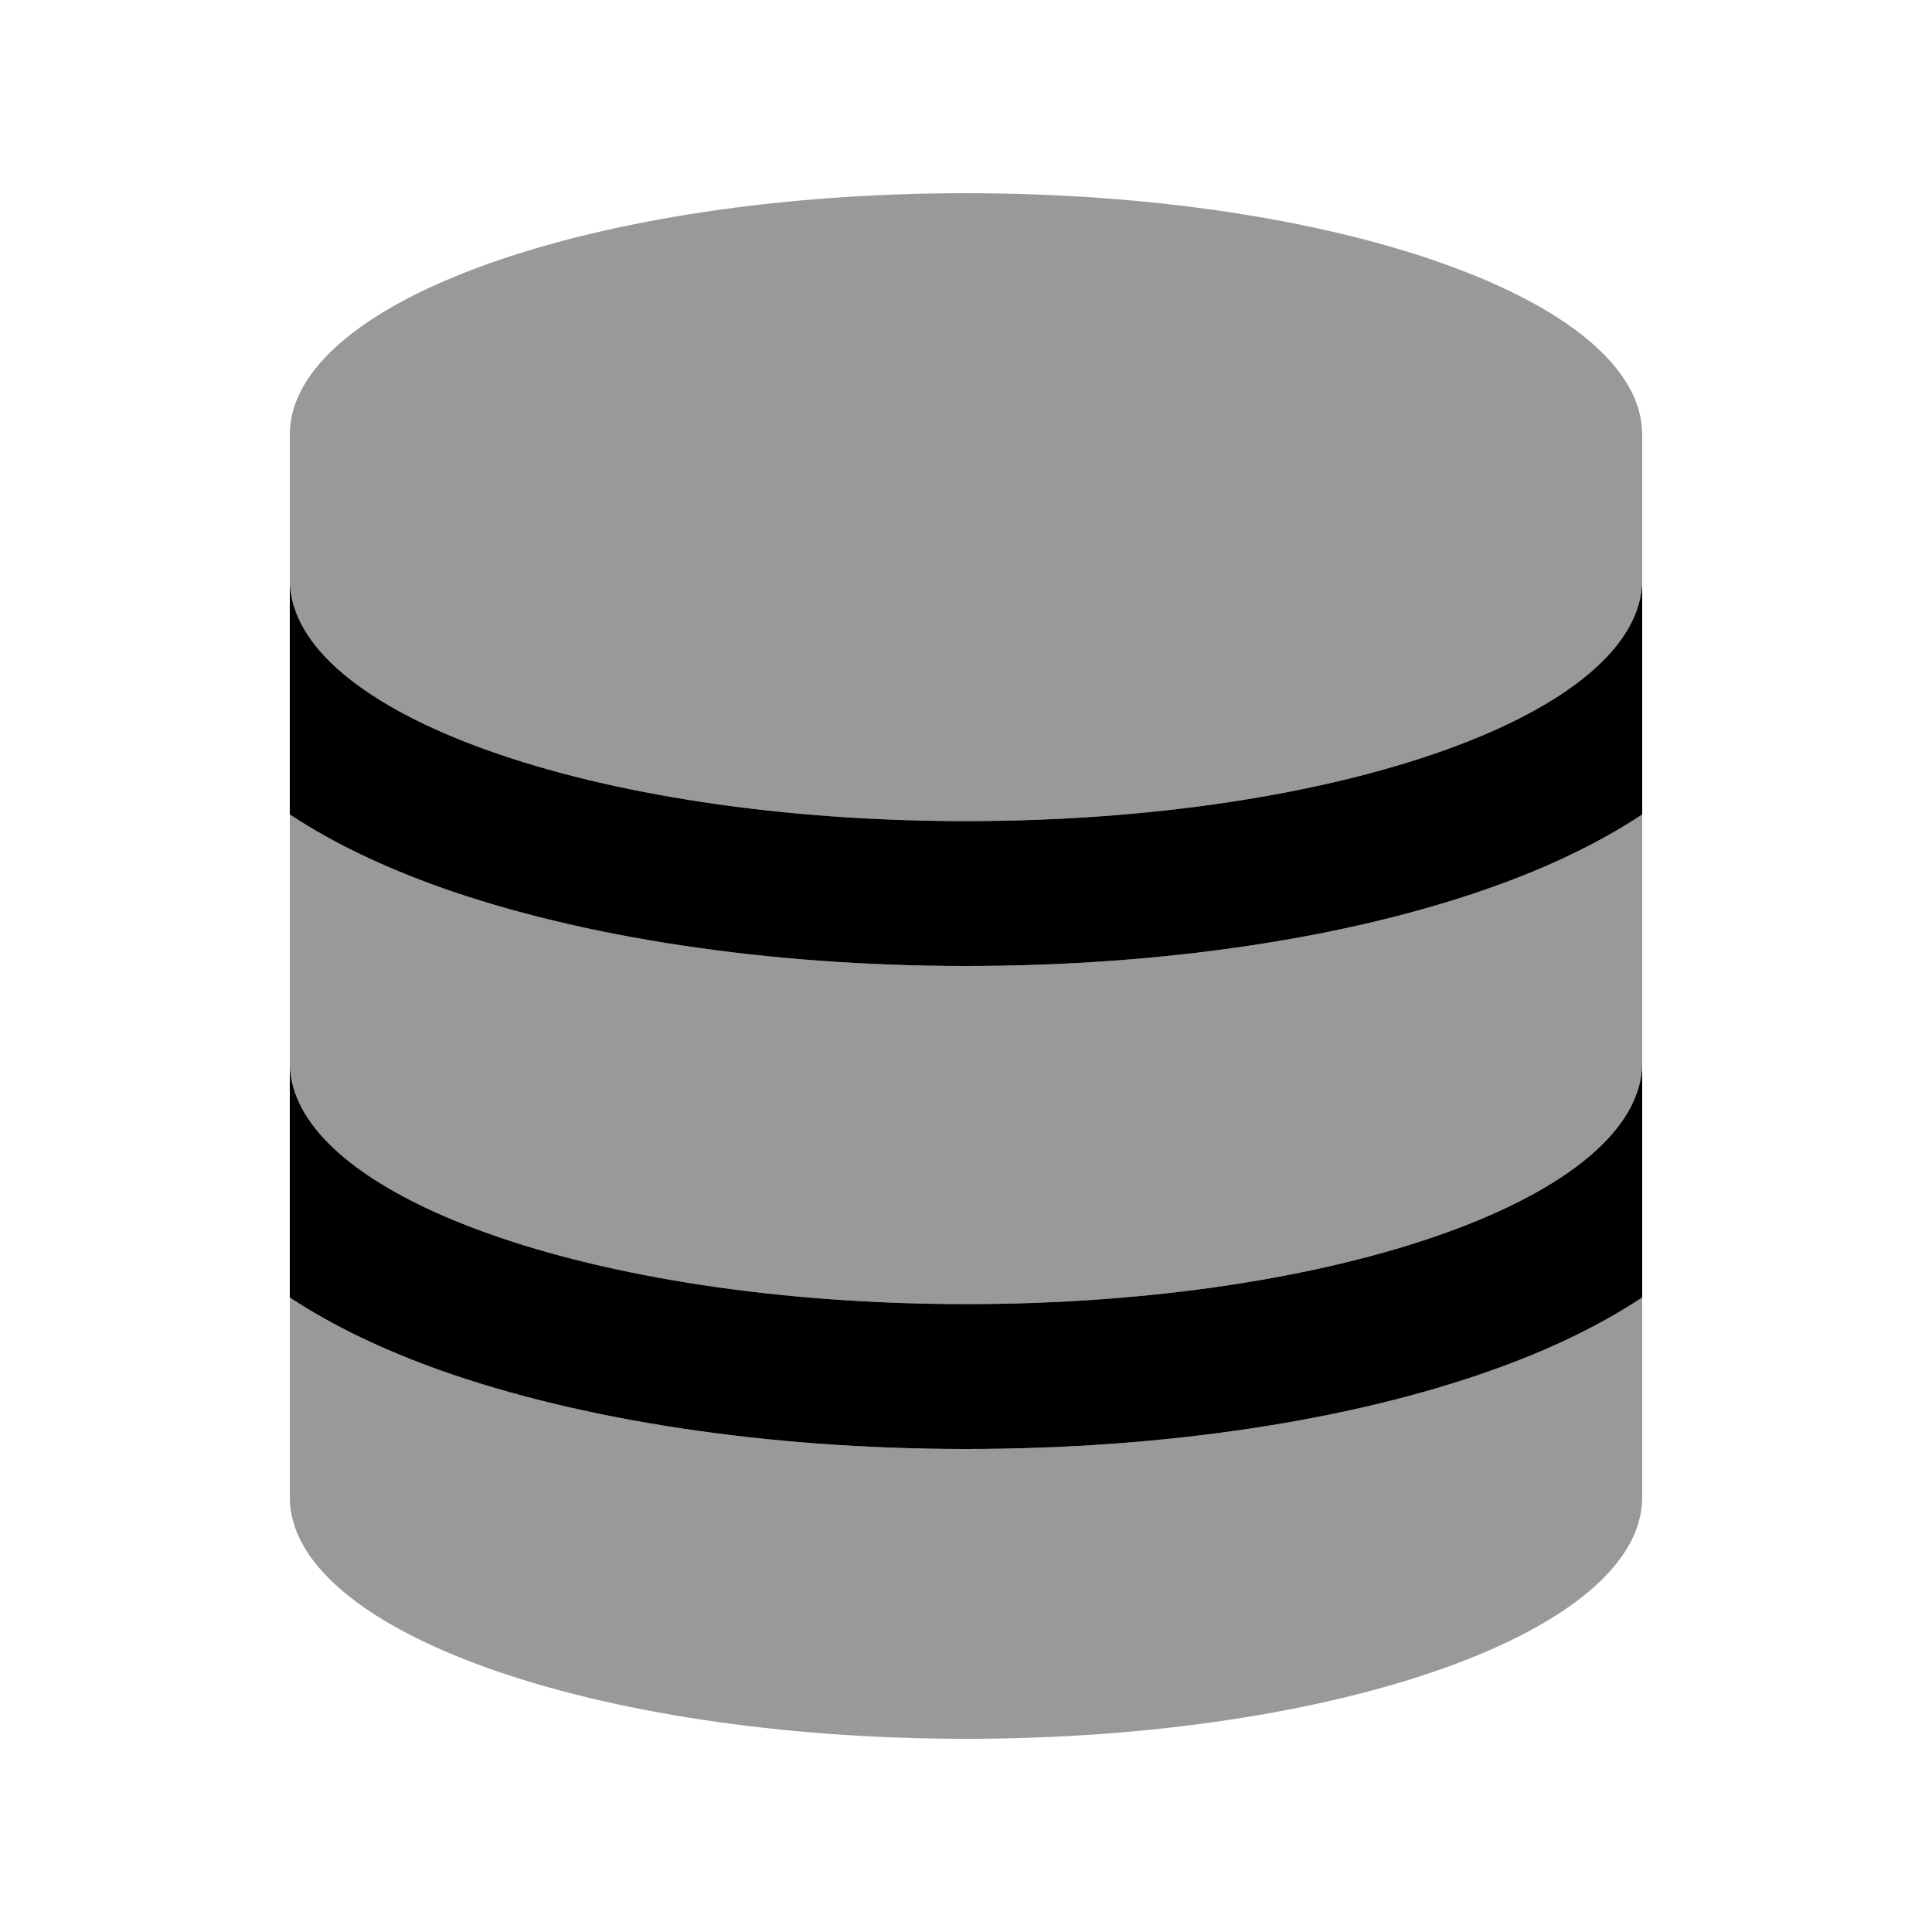
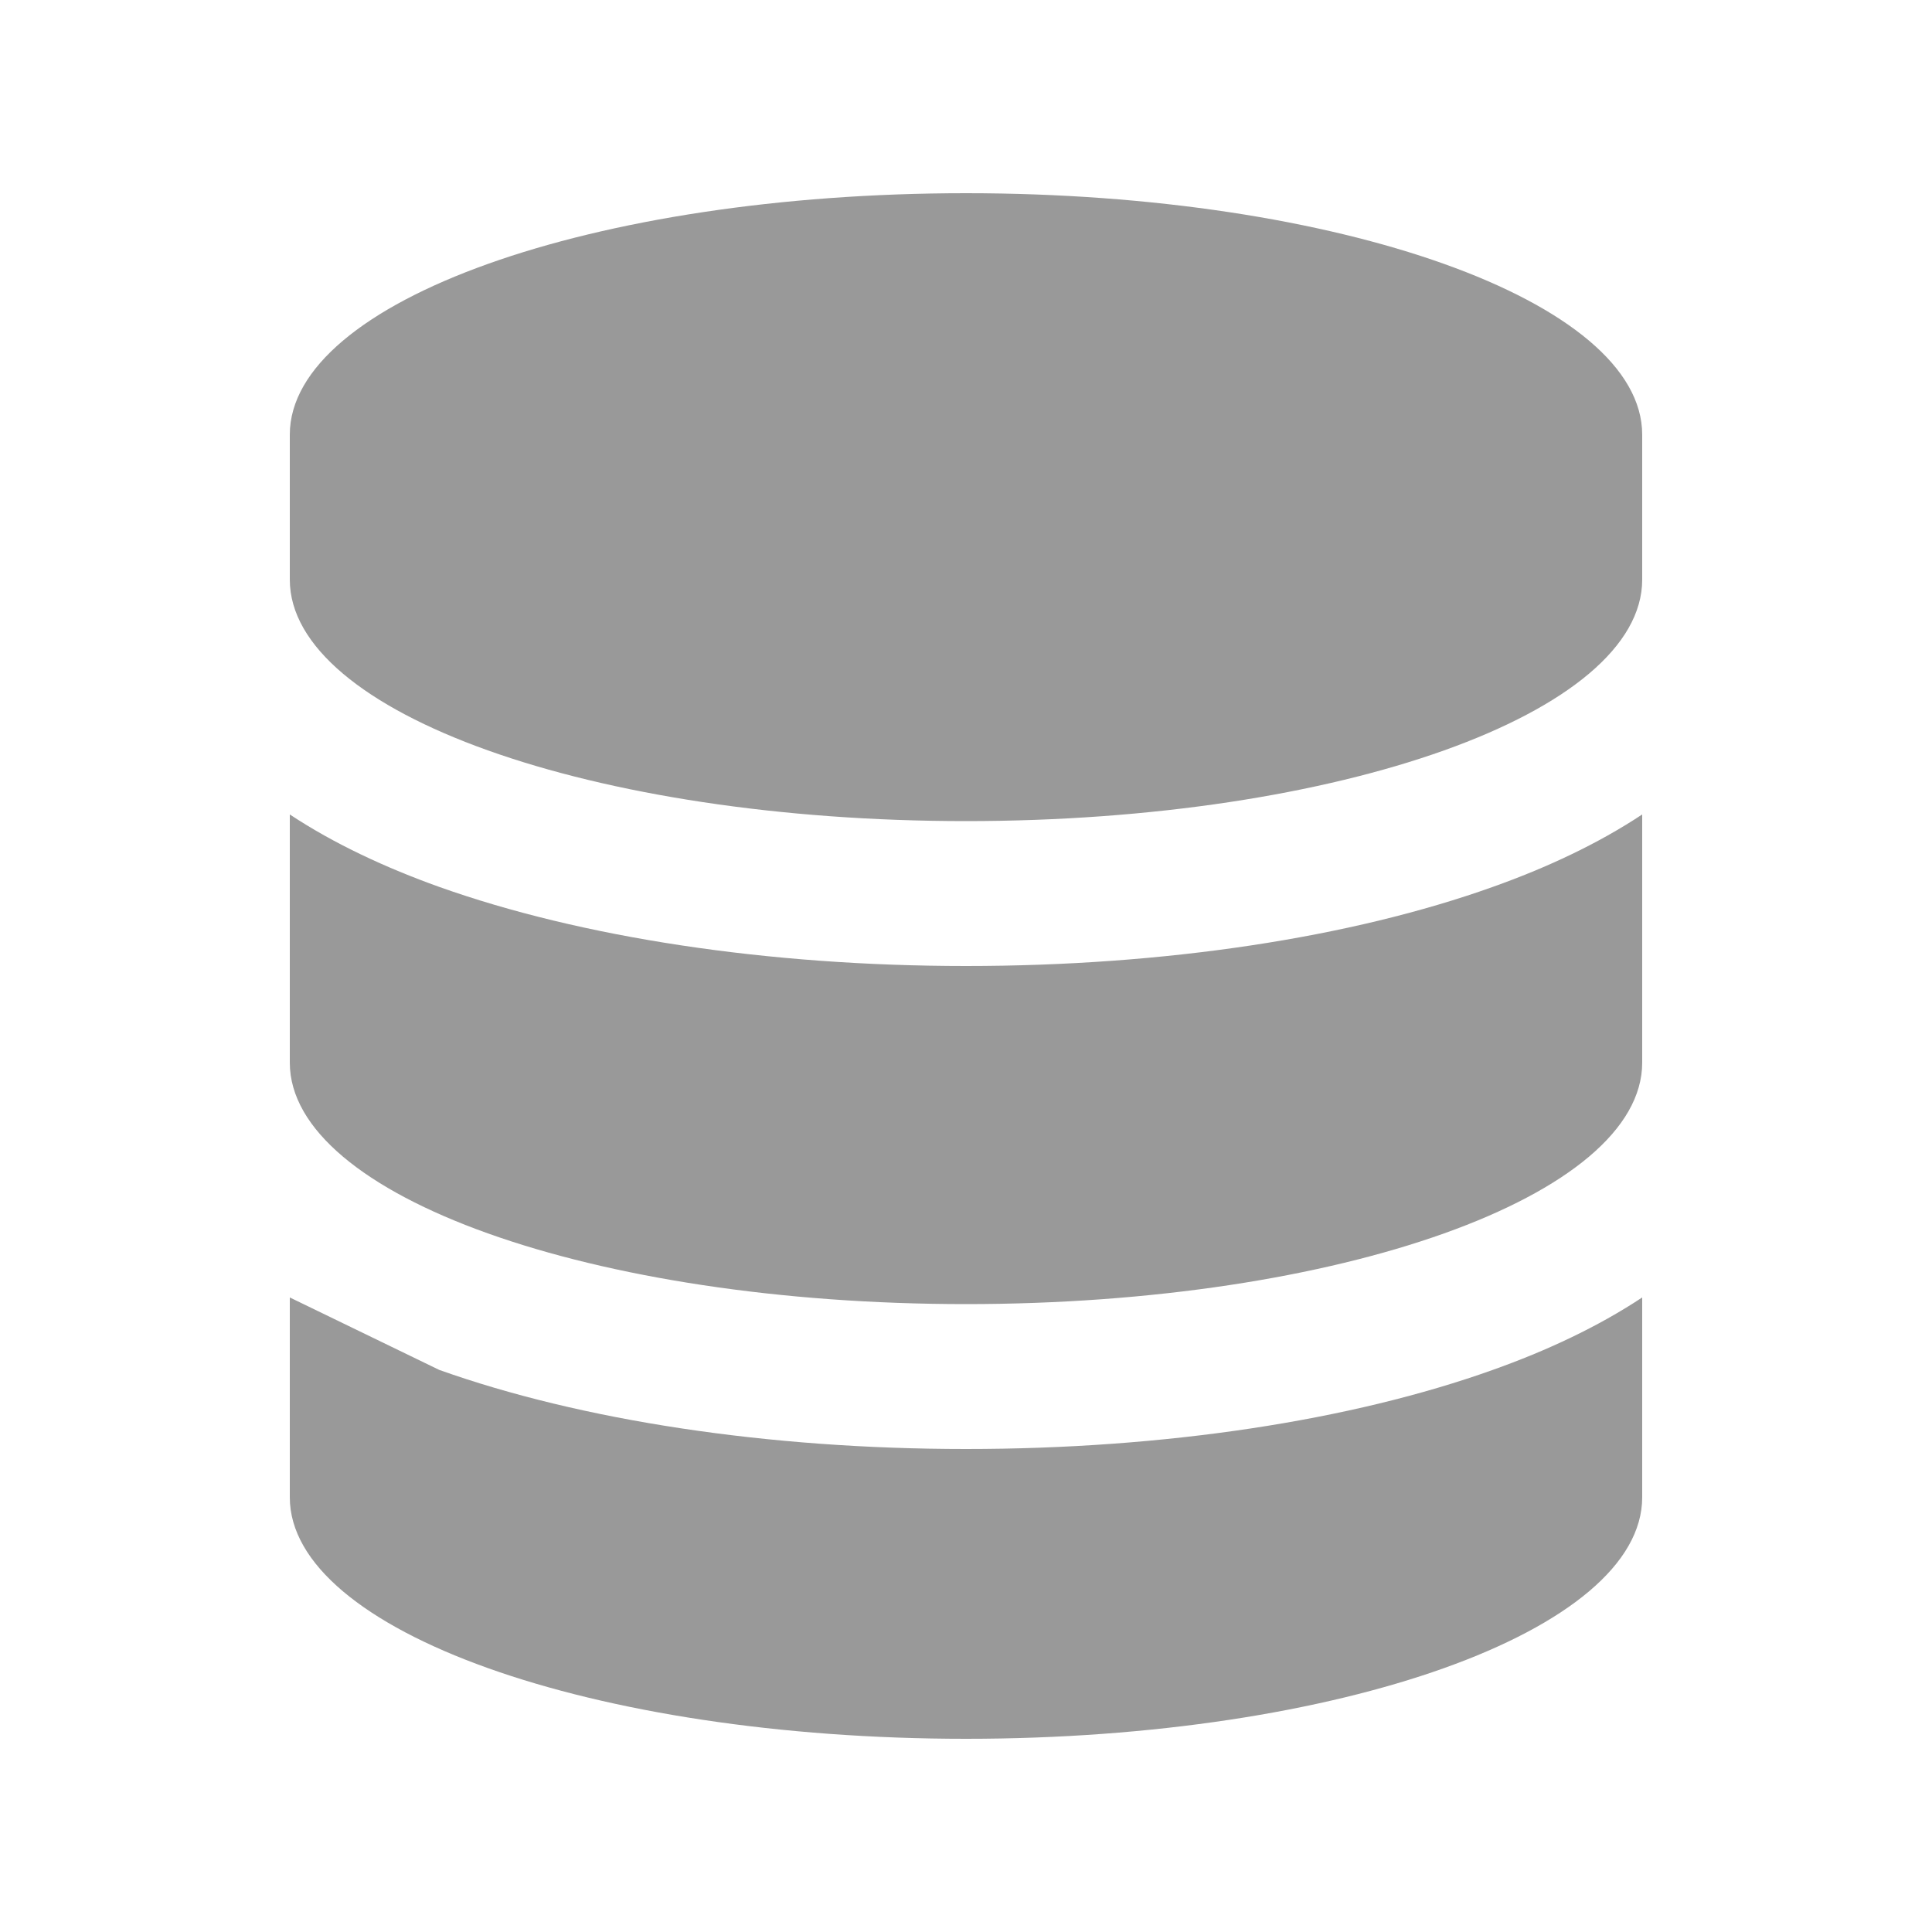
<svg xmlns="http://www.w3.org/2000/svg" viewBox="0 0 640 640">
-   <path opacity=".4" fill="currentColor" d="M96 144L96 192C96 236.2 196.3 272 320 272C443.7 272 544 236.2 544 192L544 144C544 99.8 443.7 64 320 64C196.3 64 96 99.8 96 144zM96 269.8L96 352C96 396.2 196.3 432 320 432C443.7 432 544 396.2 544 352L544 269.8C529.2 279.6 512.2 287.5 494.5 293.8C447.5 310.6 385.8 320 320 320C254.2 320 192.4 310.5 145.5 293.8C127.9 287.5 110.8 279.6 96 269.8zM96 429.8L96 496C96 540.2 196.3 576 320 576C443.7 576 544 540.2 544 496L544 429.8C529.2 439.6 512.2 447.5 494.5 453.8C447.5 470.6 385.8 480 320 480C254.2 480 192.4 470.5 145.5 453.8C127.9 447.5 110.8 439.6 96 429.8z" />
-   <path fill="currentColor" d="M96 269.8L96 192C96 236.2 196.3 272 320 272C443.7 272 544 236.2 544 192L544 269.8C529.2 279.6 512.2 287.5 494.5 293.8C447.5 310.6 385.8 320 320 320C254.2 320 192.4 310.5 145.5 293.8C127.9 287.5 110.8 279.6 96 269.8zM96 429.8L96 352C96 396.2 196.3 432 320 432C443.7 432 544 396.2 544 352L544 429.8C529.2 439.6 512.2 447.5 494.5 453.8C447.5 470.6 385.8 480 320 480C254.2 480 192.4 470.5 145.5 453.8C127.9 447.5 110.8 439.6 96 429.8z" />
+   <path opacity=".4" fill="currentColor" d="M96 144L96 192C96 236.2 196.3 272 320 272C443.7 272 544 236.2 544 192L544 144C544 99.8 443.7 64 320 64C196.3 64 96 99.8 96 144zM96 269.8L96 352C96 396.2 196.3 432 320 432C443.7 432 544 396.2 544 352L544 269.8C529.2 279.6 512.2 287.5 494.5 293.8C447.5 310.6 385.8 320 320 320C254.2 320 192.4 310.5 145.5 293.8C127.9 287.5 110.8 279.6 96 269.8zM96 429.8L96 496C96 540.2 196.3 576 320 576C443.7 576 544 540.2 544 496L544 429.8C529.2 439.6 512.2 447.5 494.5 453.8C447.5 470.6 385.8 480 320 480C254.2 480 192.4 470.5 145.5 453.8z" />
</svg>